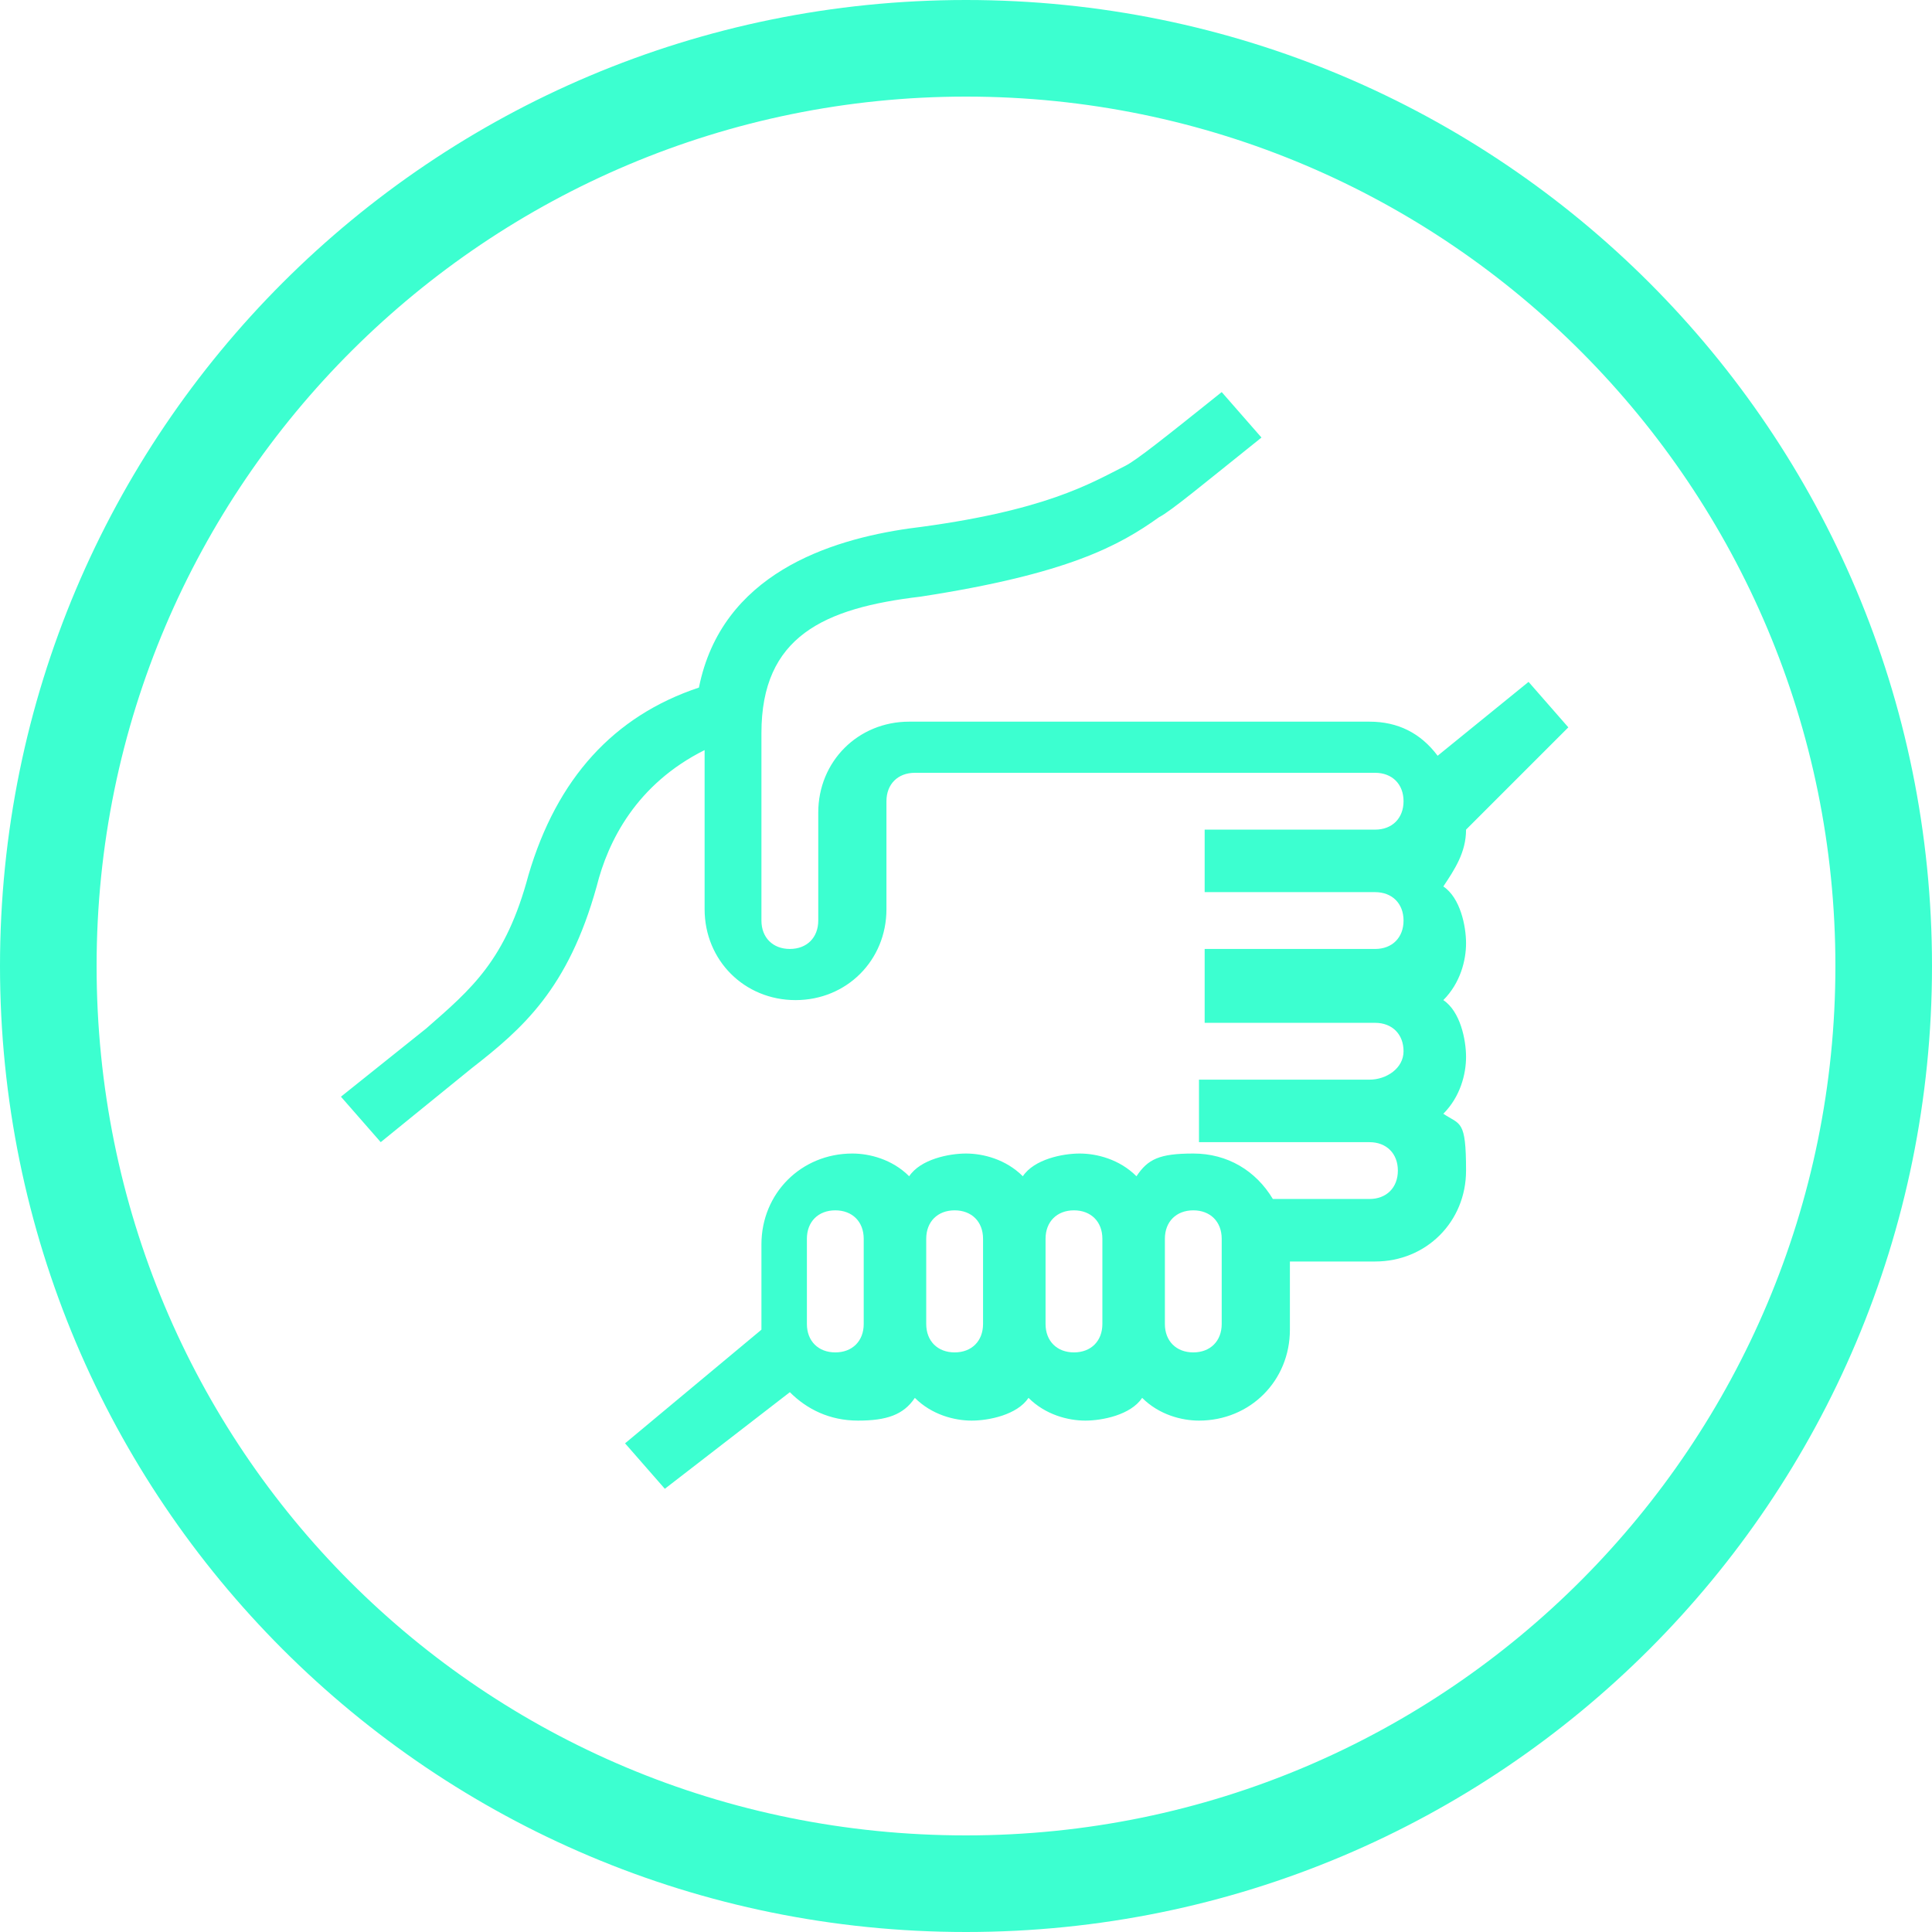
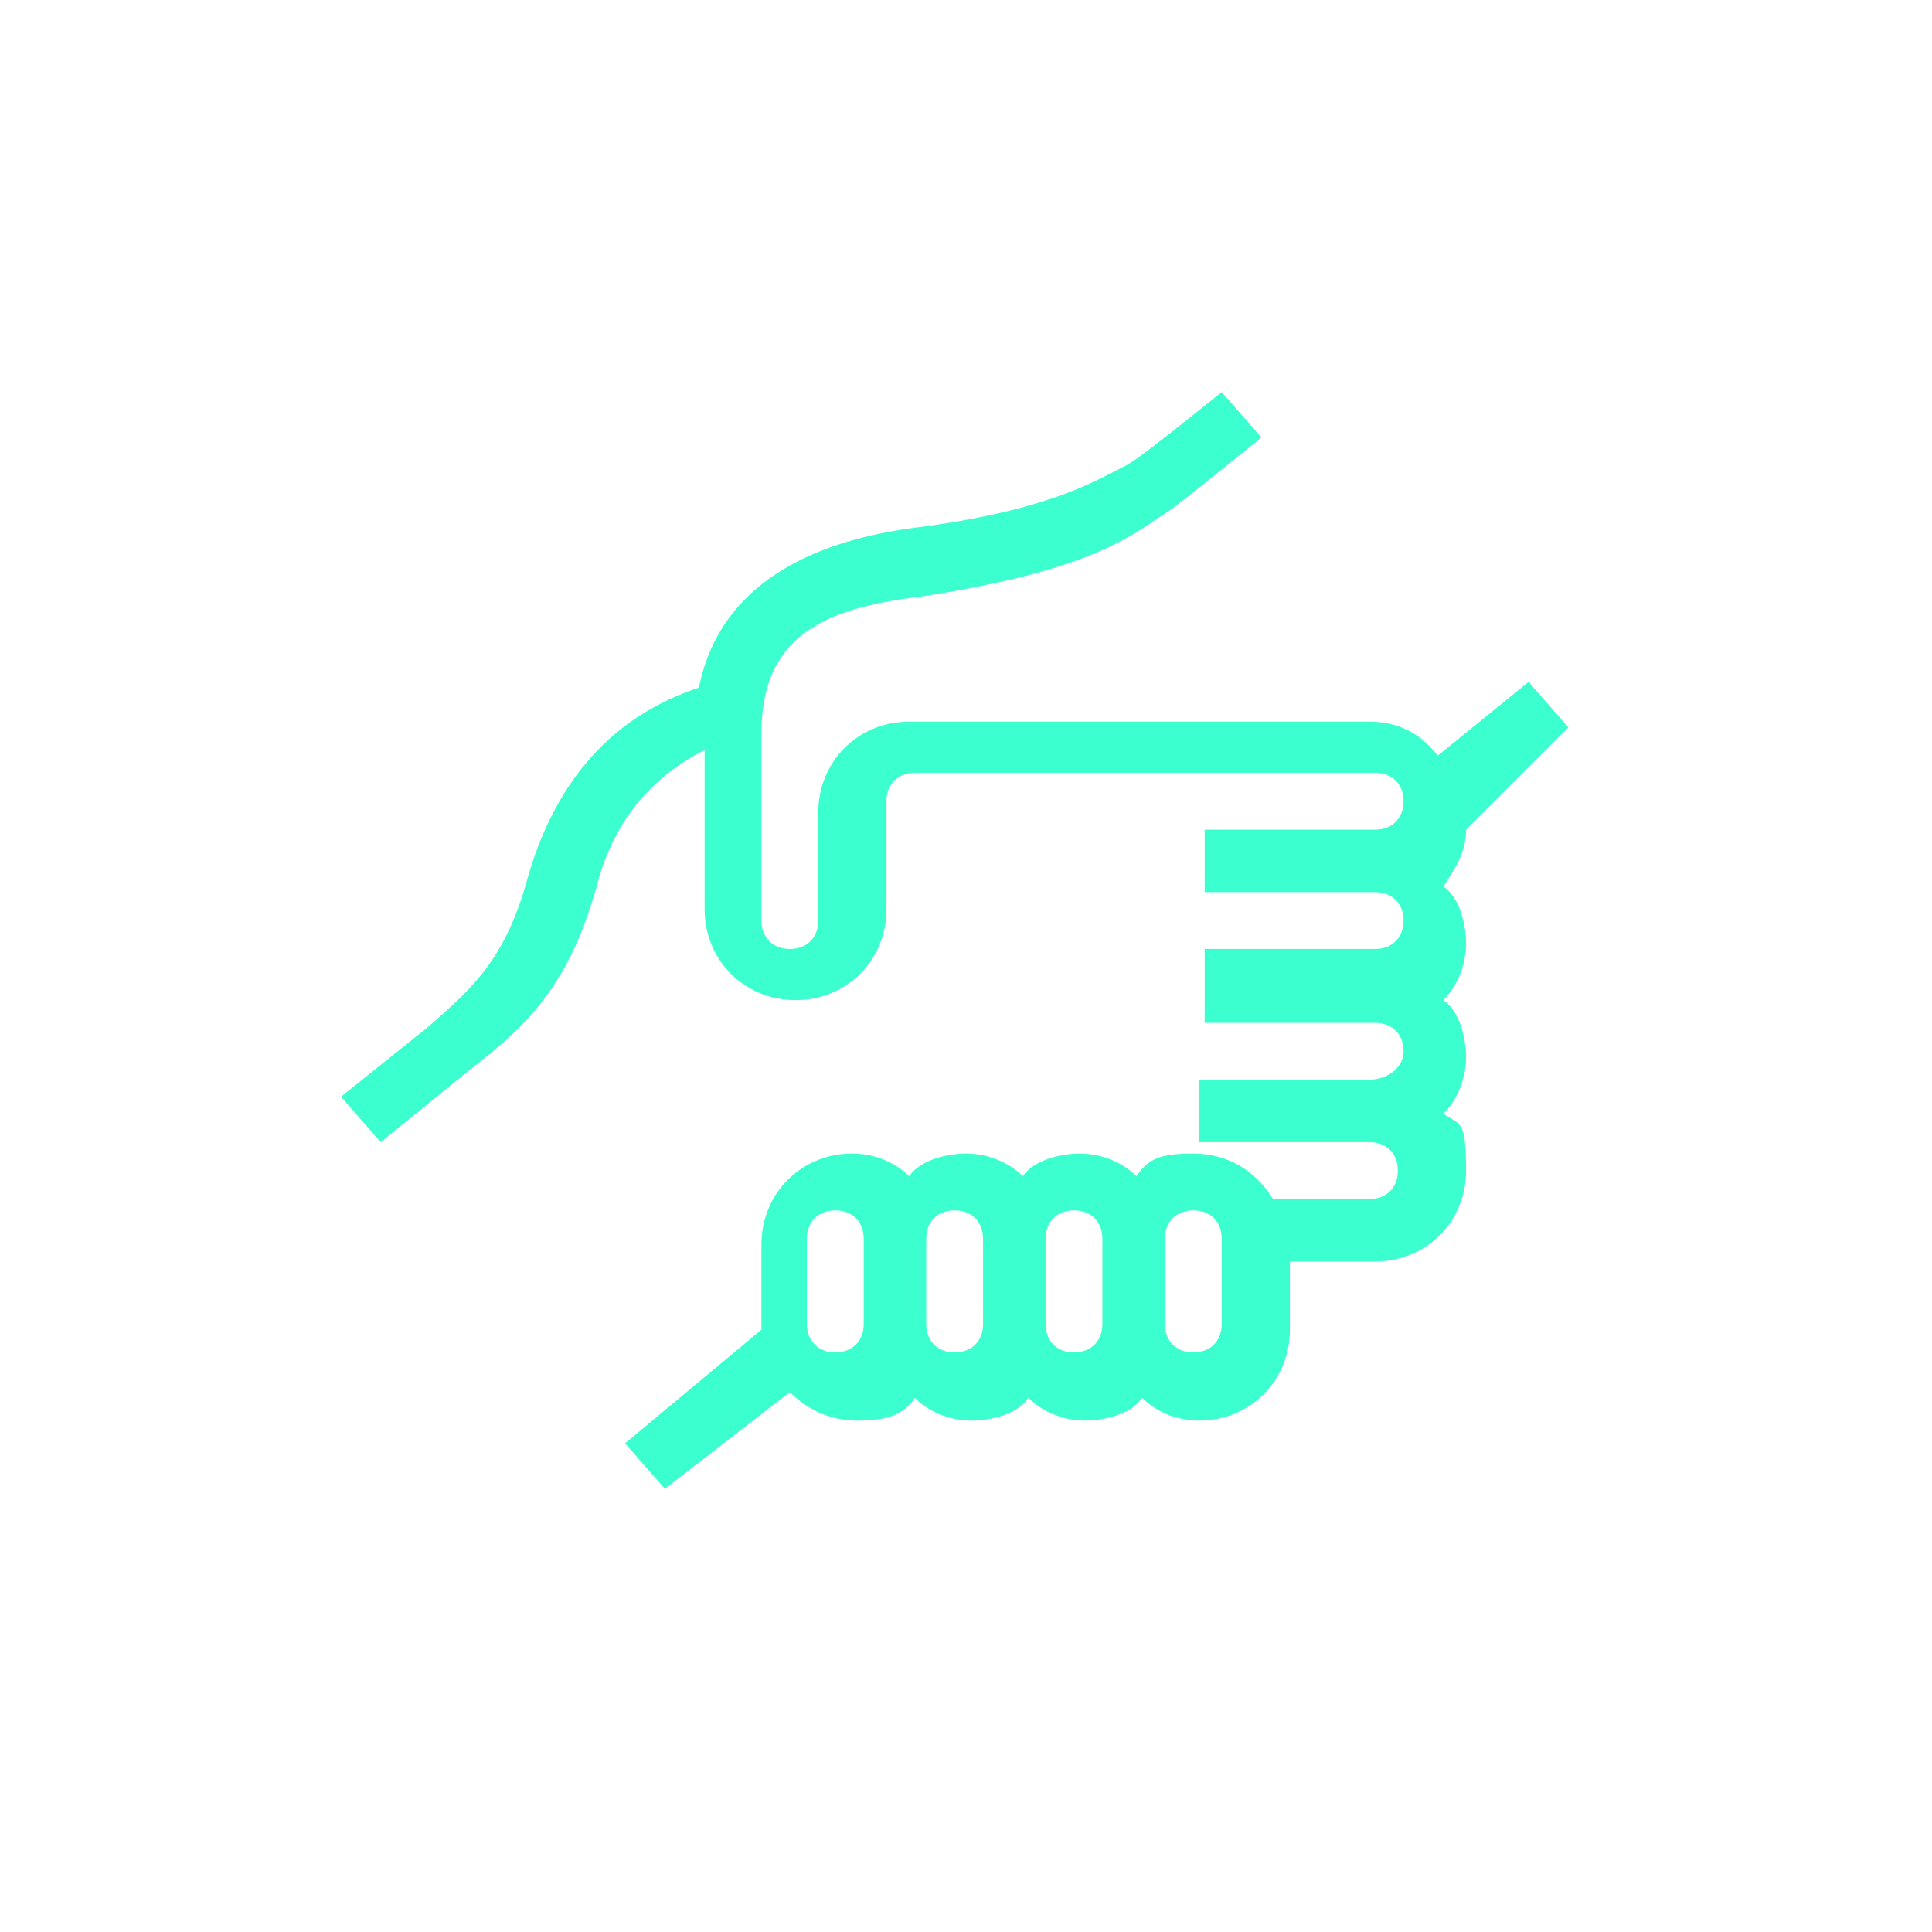
<svg xmlns="http://www.w3.org/2000/svg" version="1.1" viewBox="0 0 34 34">
  <defs>
    <style>
      .cls-1 {
        fill: #3cffd0;
      }
    </style>
  </defs>
  <g>
    <g id="Icons">
      <g>
-         <path class="cls-1" d="M17,1.7c8.5,0,15.3,6.9,15.3,15.3s-6.8,15.3-15.3,15.3S1.7,25.5,1.7,17,8.6,1.7,17,1.7M17,0C7.6,0,0,7.6,0,17s7.6,17,17,17,17-7.6,17-17S26.4,0,17,0h0Z" />
        <path class="cls-1" d="M27.6,12.8h0l-.7-.8h0l-1.6,1.3c-.3-.4-.7-.6-1.2-.6h-8.1c-.9,0-1.6.7-1.6,1.6v1.9c0,.3-.2.5-.5.5s-.5-.2-.5-.5v-3.3c0-1.7,1.1-2.2,2.8-2.4,2.6-.4,3.5-.9,4.2-1.4.2-.1.8-.6,1.8-1.4h0l-.7-.8h0c-1,.8-1.5,1.2-1.7,1.3-.6.3-1.4.8-3.8,1.1-1.4.2-3.3.8-3.7,2.8-1.5.5-2.5,1.6-3,3.3-.4,1.5-1,2-1.8,2.7l-1.5,1.2h0l.7.8h0l1.6-1.3c.9-.7,1.7-1.4,2.2-3.2.2-.8.7-1.8,1.9-2.4v2.8c0,.9.7,1.6,1.6,1.6s1.6-.7,1.6-1.6v-1.9c0-.3.2-.5.5-.5h8.1c.3,0,.5.2.5.5s-.2.5-.5.5h-3v1.1h3c.3,0,.5.2.5.5s-.2.5-.5.5h-3v1.3h3c.3,0,.5.2.5.5s-.3.5-.6.5h-3v1.1h3c.3,0,.5.2.5.5s-.2.5-.5.5h-1.7c-.3-.5-.8-.8-1.4-.8s-.8.1-1,.4c-.3-.3-.7-.4-1-.4s-.8.1-1,.4c-.3-.3-.7-.4-1-.4s-.8.1-1,.4c-.3-.3-.7-.4-1-.4-.9,0-1.6.7-1.6,1.6v1.5l-2.4,2h0l.7.8h0l2.2-1.7c.3.3.7.5,1.2.5s.8-.1,1-.4c.3.3.7.4,1,.4s.8-.1,1-.4c.3.3.7.4,1,.4s.8-.1,1-.4c.3.3.7.4,1,.4.9,0,1.6-.7,1.6-1.6v-1.2h1.5c.9,0,1.6-.7,1.6-1.6s-.1-.8-.4-1c.3-.3.4-.7.4-1s-.1-.8-.4-1c.3-.3.4-.7.4-1s-.1-.8-.4-1c.2-.3.4-.6.4-1l1.8-1.8ZM20.5,21.8c0-.3.2-.5.5-.5s.5.2.5.5v1.5c0,.3-.2.5-.5.5s-.5-.2-.5-.5v-1.5ZM18.4,21.8c0-.3.2-.5.5-.5s.5.2.5.5v1.5c0,.3-.2.5-.5.5s-.5-.2-.5-.5v-1.5ZM16.3,21.8c0-.3.2-.5.5-.5s.5.2.5.5v1.5c0,.3-.2.5-.5.5s-.5-.2-.5-.5v-1.5ZM14.2,21.8c0-.3.2-.5.5-.5s.5.2.5.5v1.5c0,.3-.2.5-.5.5s-.5-.2-.5-.5v-1.5Z" />
      </g>
    </g>
  </g>
</svg>